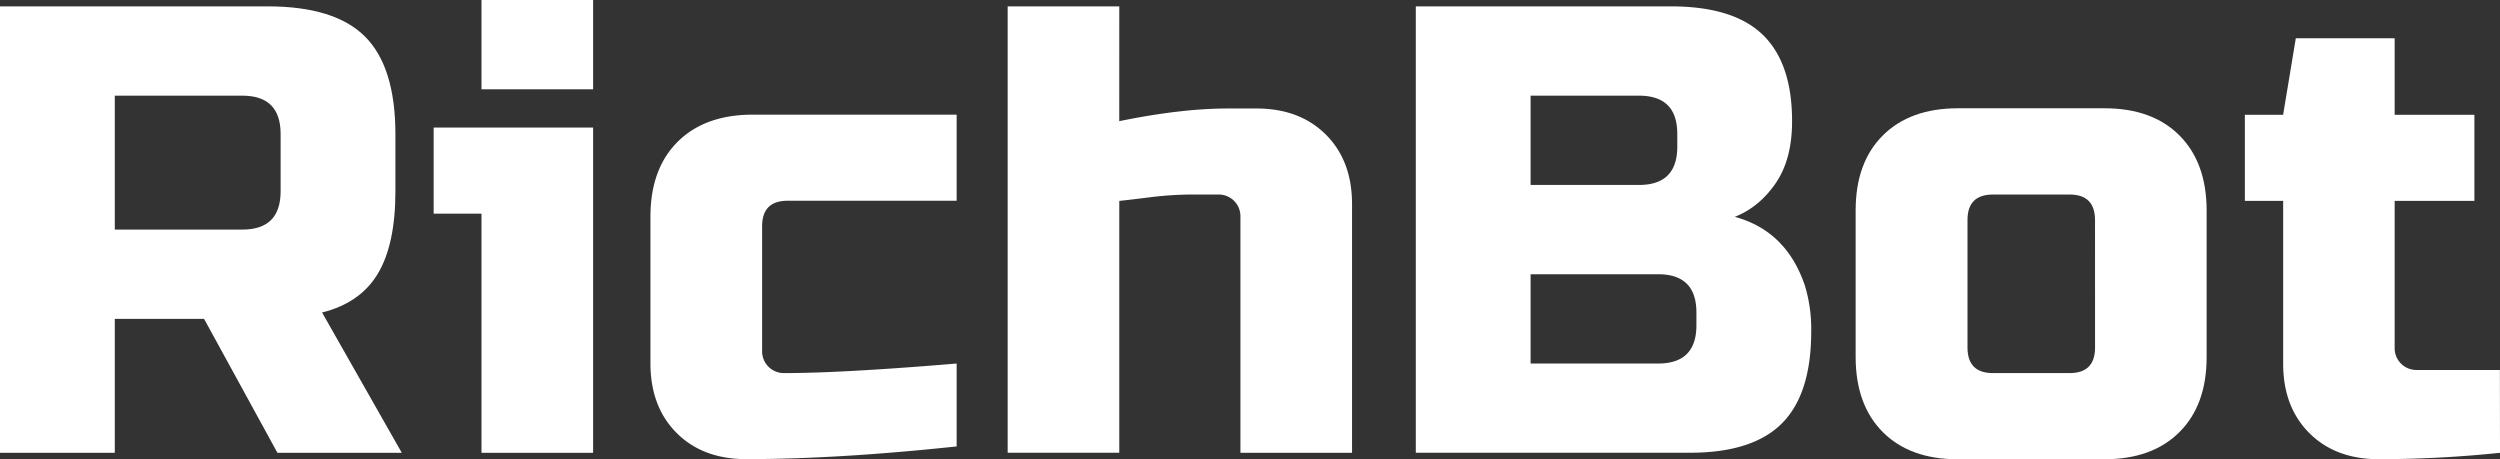
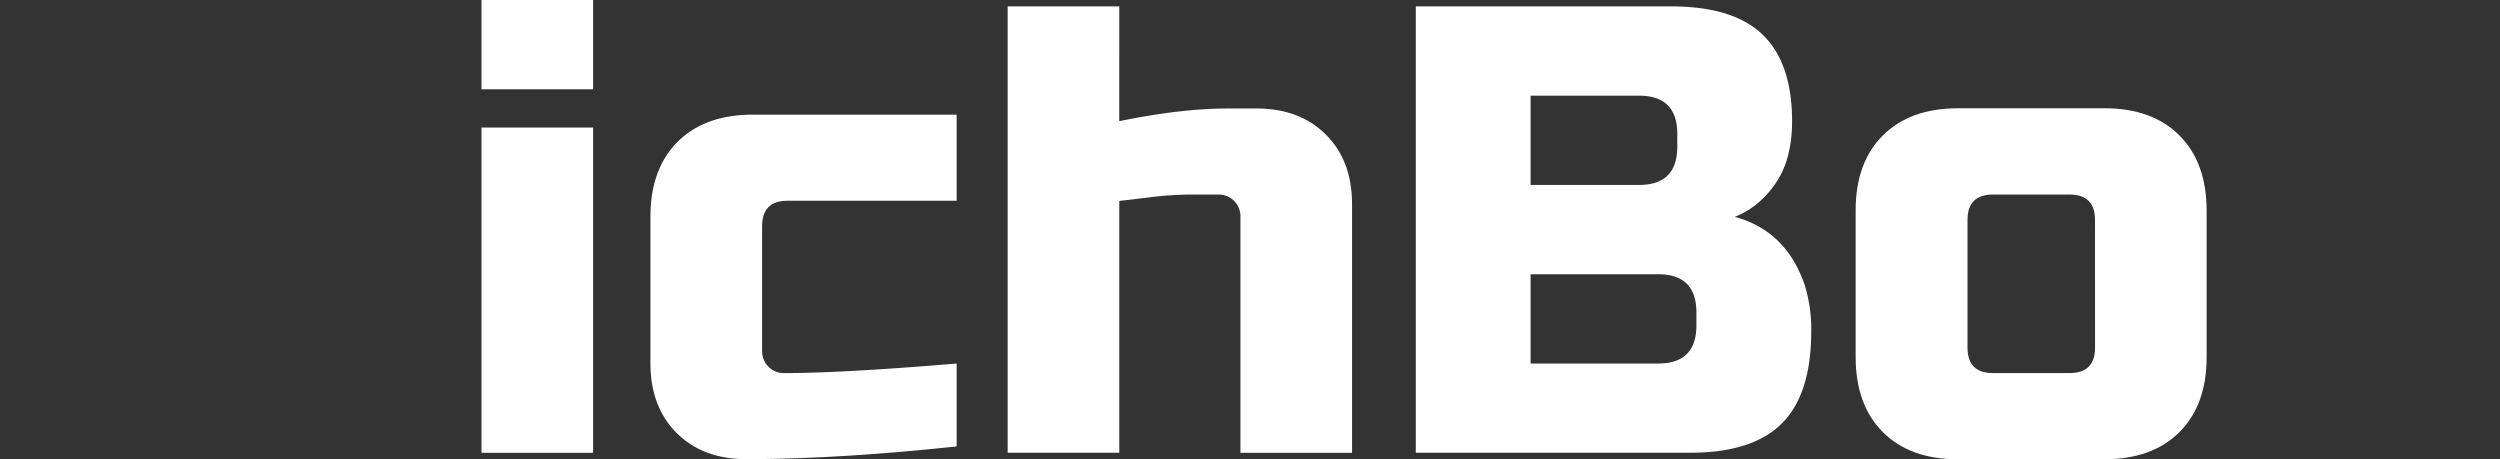
<svg xmlns="http://www.w3.org/2000/svg" viewBox="0 0 1379.82 253.44">
  <rect x="0" y="0" width="1379.82" height="253.44" fill="#333333" stroke="none" />
  <defs>
    <style>.cls-1{fill:#fff;}</style>
  </defs>
  <g id="Слой_2" data-name="Слой 2">
    <g id="Слой_1-2" data-name="Слой 1">
-       <path class="cls-1" d="M0,3.52H147.84q37,0,53.68,16.72t16.72,53.68V105.6q0,29.22-9.68,45.41t-30.8,21.47l44,77.44H153.12L112.64,176H63.36v73.92H0Zm154.88,70.4q0-21.12-21.12-21.12H63.36v73.92h70.4q21.12,0,21.12-21.12Z" />
-       <path class="cls-1" d="M327.35,70.4V249.92h-61.6v-132h-26.4V70.4ZM265.75,0h61.6V49.28h-61.6Z" />
+       <path class="cls-1" d="M327.35,70.4V249.92h-61.6v-132V70.4ZM265.75,0h61.6V49.28h-61.6Z" />
      <path class="cls-1" d="M528,246.4q-65.82,7-116.16,7-23.94,0-38.37-14.43T359,200.64v-81q0-26.4,15-41.36t41.36-15H528v47.52H434.71q-14.08,0-14.08,14.08V193.6A12,12,0,0,0,433,205.92q31.68,0,95-5.28Z" />
      <path class="cls-1" d="M617.75,66.88q34.14-7,59.84-7h15.84q23.93,0,38.37,14.43t14.43,38.37V249.92h-61.6V119.68a12,12,0,0,0-12.32-12.32H660a195,195,0,0,0-24.47,1.41q-11.09,1.41-17.77,2.11v139h-61.6V3.52h61.6Z" />
      <path class="cls-1" d="M781.42,3.52h140.8q34.5,0,50.69,15.66t16.19,47.7Q989.1,88,980,101.2t-22.53,18.48q28.51,7.74,38.72,38A82.51,82.51,0,0,1,999.66,183q0,34.5-16.19,50.69t-50.69,16.19H781.42Zm144.32,70.4q0-21.12-21.12-21.12H844.78v49.28h59.84q21.12,0,21.12-21.12Zm10.56,98.56q0-21.12-21.12-21.12h-70.4v49.28h70.4q21.12,0,21.12-21.12Z" />
      <path class="cls-1" d="M1217.9,197.12q0,26.4-15,41.36t-41.36,15h-81q-26.4,0-41.36-15t-15-41.36v-81q0-26.4,15-41.36t41.36-15h81q26.4,0,41.36,15t15,41.36Zm-61.6-75.68q0-14.07-14.08-14.08H1100q-14.09,0-14.08,14.08v70.4q0,14.08,14.08,14.08h42.24q14.07,0,14.08-14.08Z" />
-       <path class="cls-1" d="M1379.82,249.92a654.12,654.12,0,0,1-66.88,3.52q-23.94,0-38.37-14.43t-14.43-38.37V110.88H1239V63.36h21.12l7-42.24h54.56V63.36h44v47.52h-44v81a12,12,0,0,0,12.32,12.32h45.76Z" />
    </g>
  </g>
</svg>